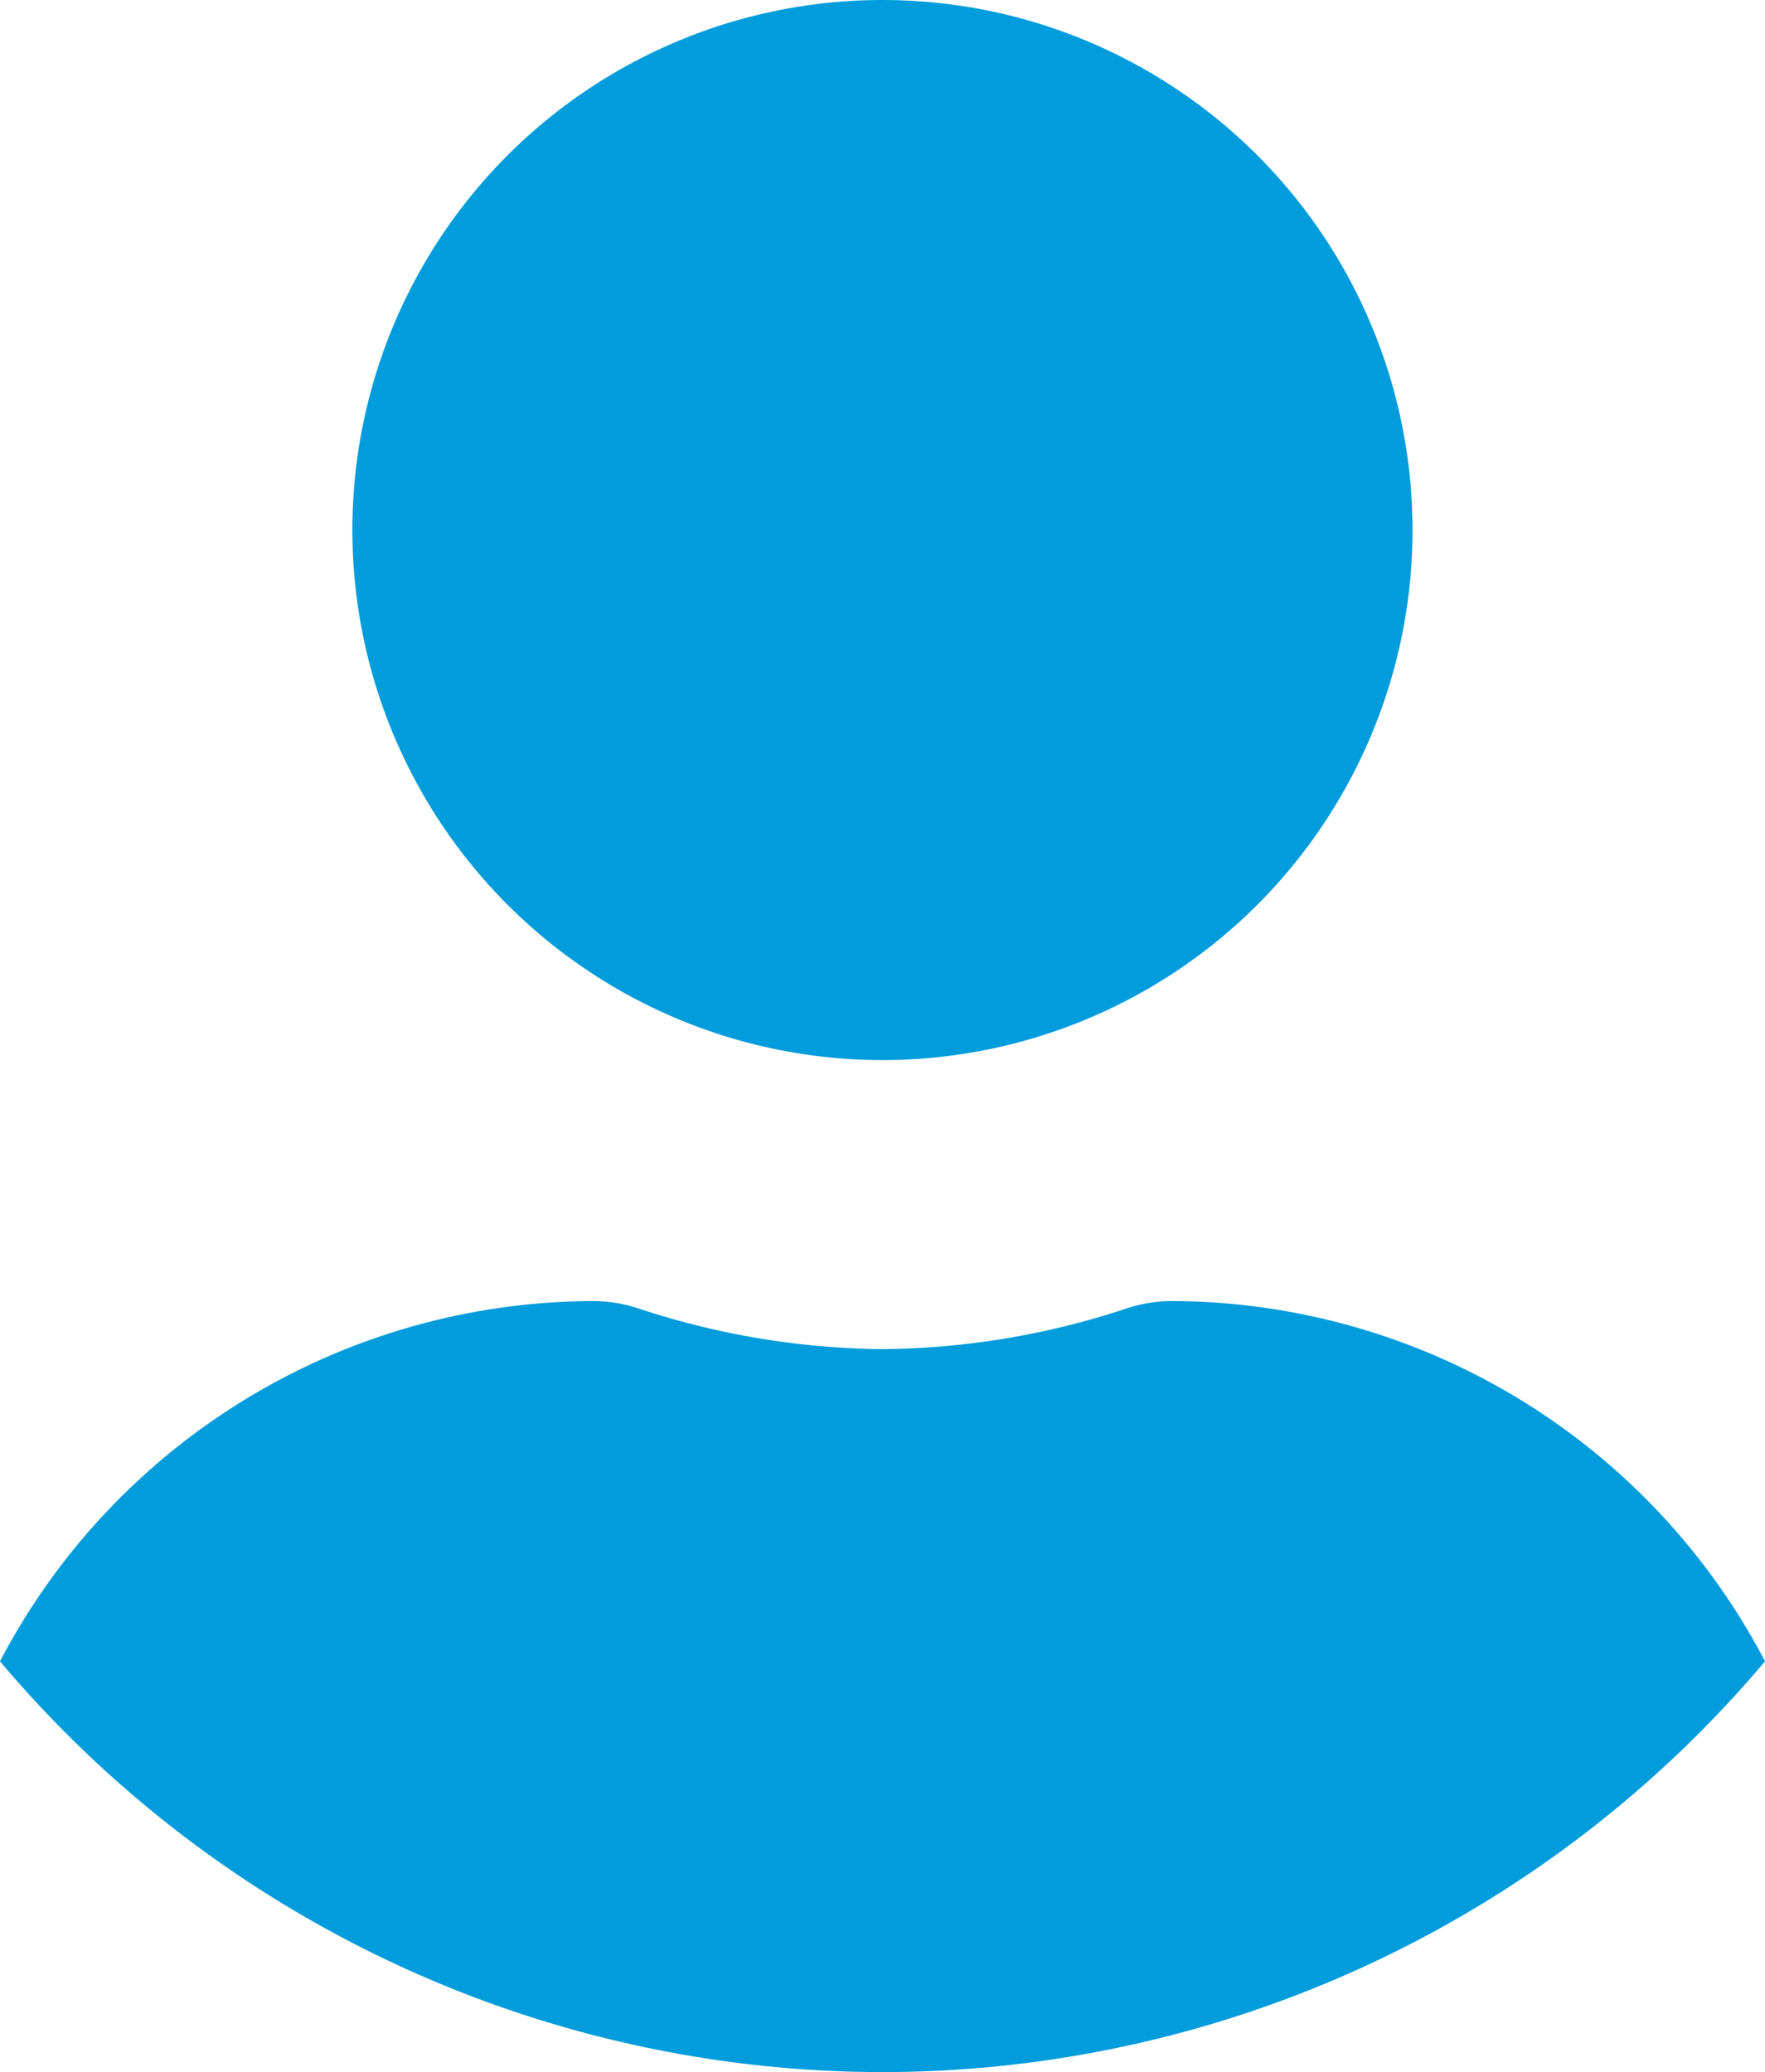
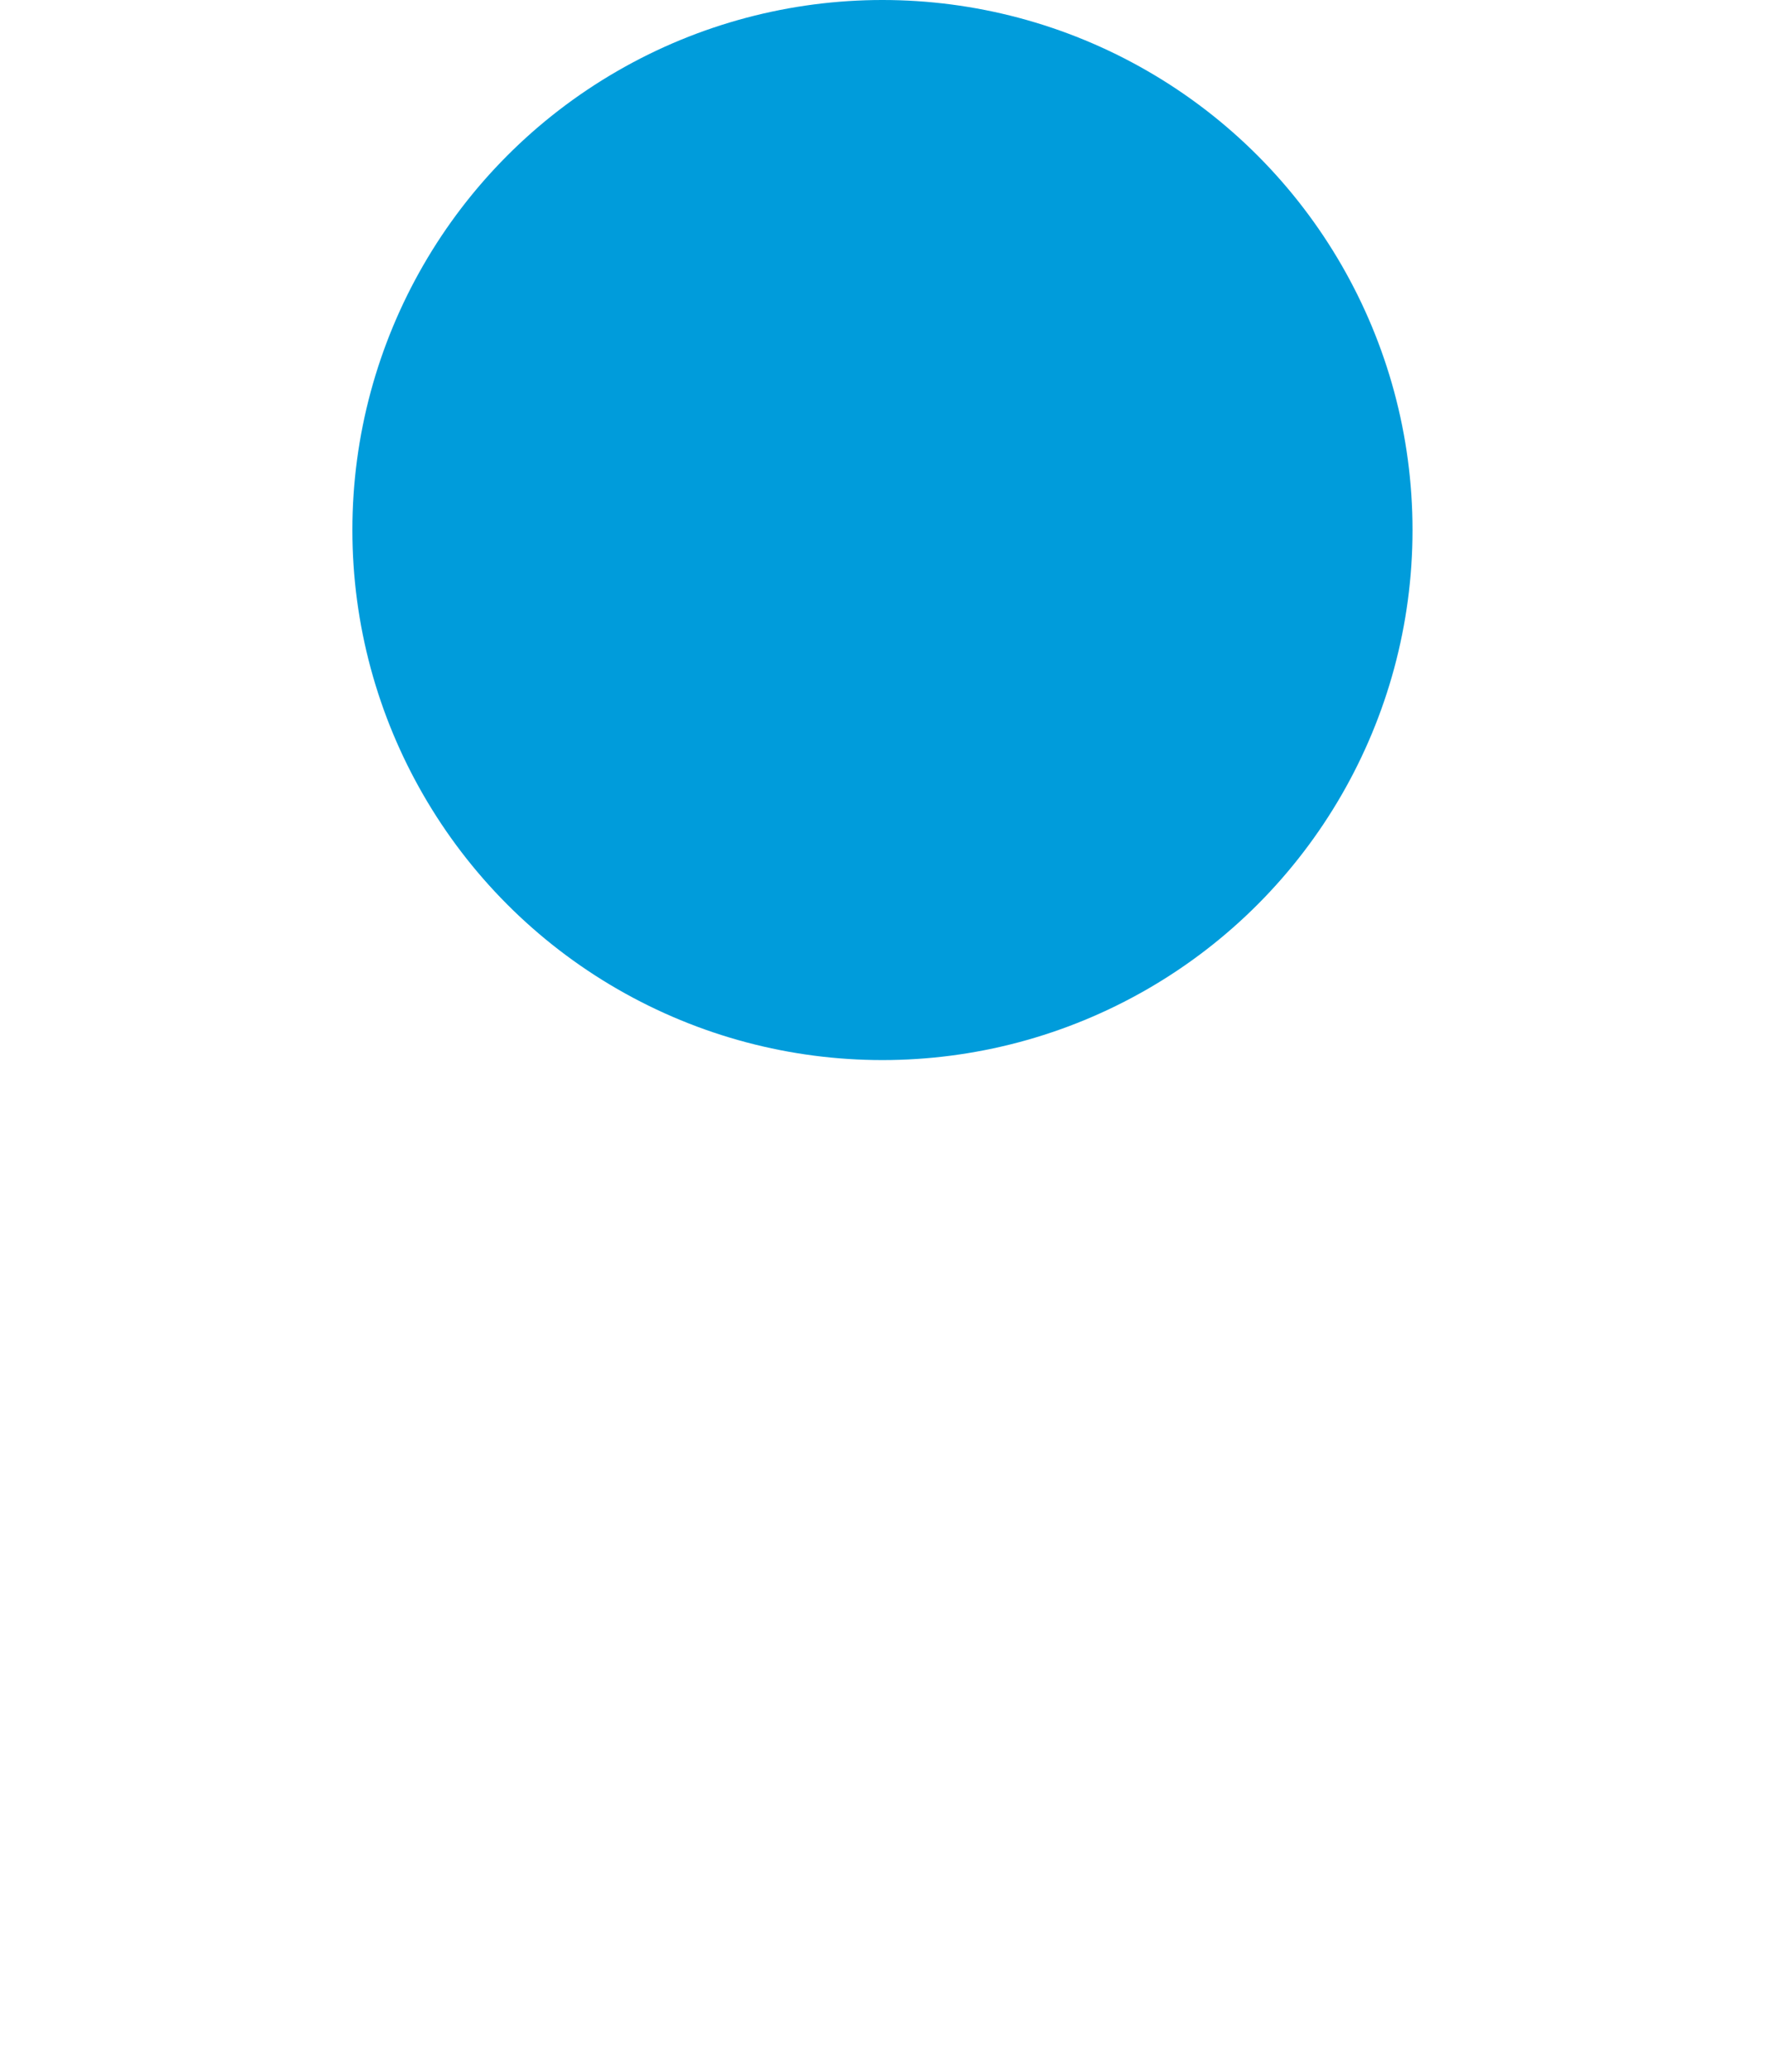
<svg xmlns="http://www.w3.org/2000/svg" viewBox="0 0 170.35 200">
  <defs>
    <style>.a{fill:#009cdb;}</style>
  </defs>
  <title>user-blue</title>
  <circle class="a" cx="85.17" cy="51.16" r="51.16" />
-   <path class="a" d="M85.17,200A111.44,111.44,0,0,1,0,160.35a64.83,64.83,0,0,1,57.27-34.77,14.18,14.18,0,0,1,4.13.64,77,77,0,0,0,23.77,4,76.71,76.71,0,0,0,23.78-4,14.18,14.18,0,0,1,4.13-.64,64.83,64.83,0,0,1,57.27,34.77A111.45,111.45,0,0,1,85.17,200Z" />
</svg>